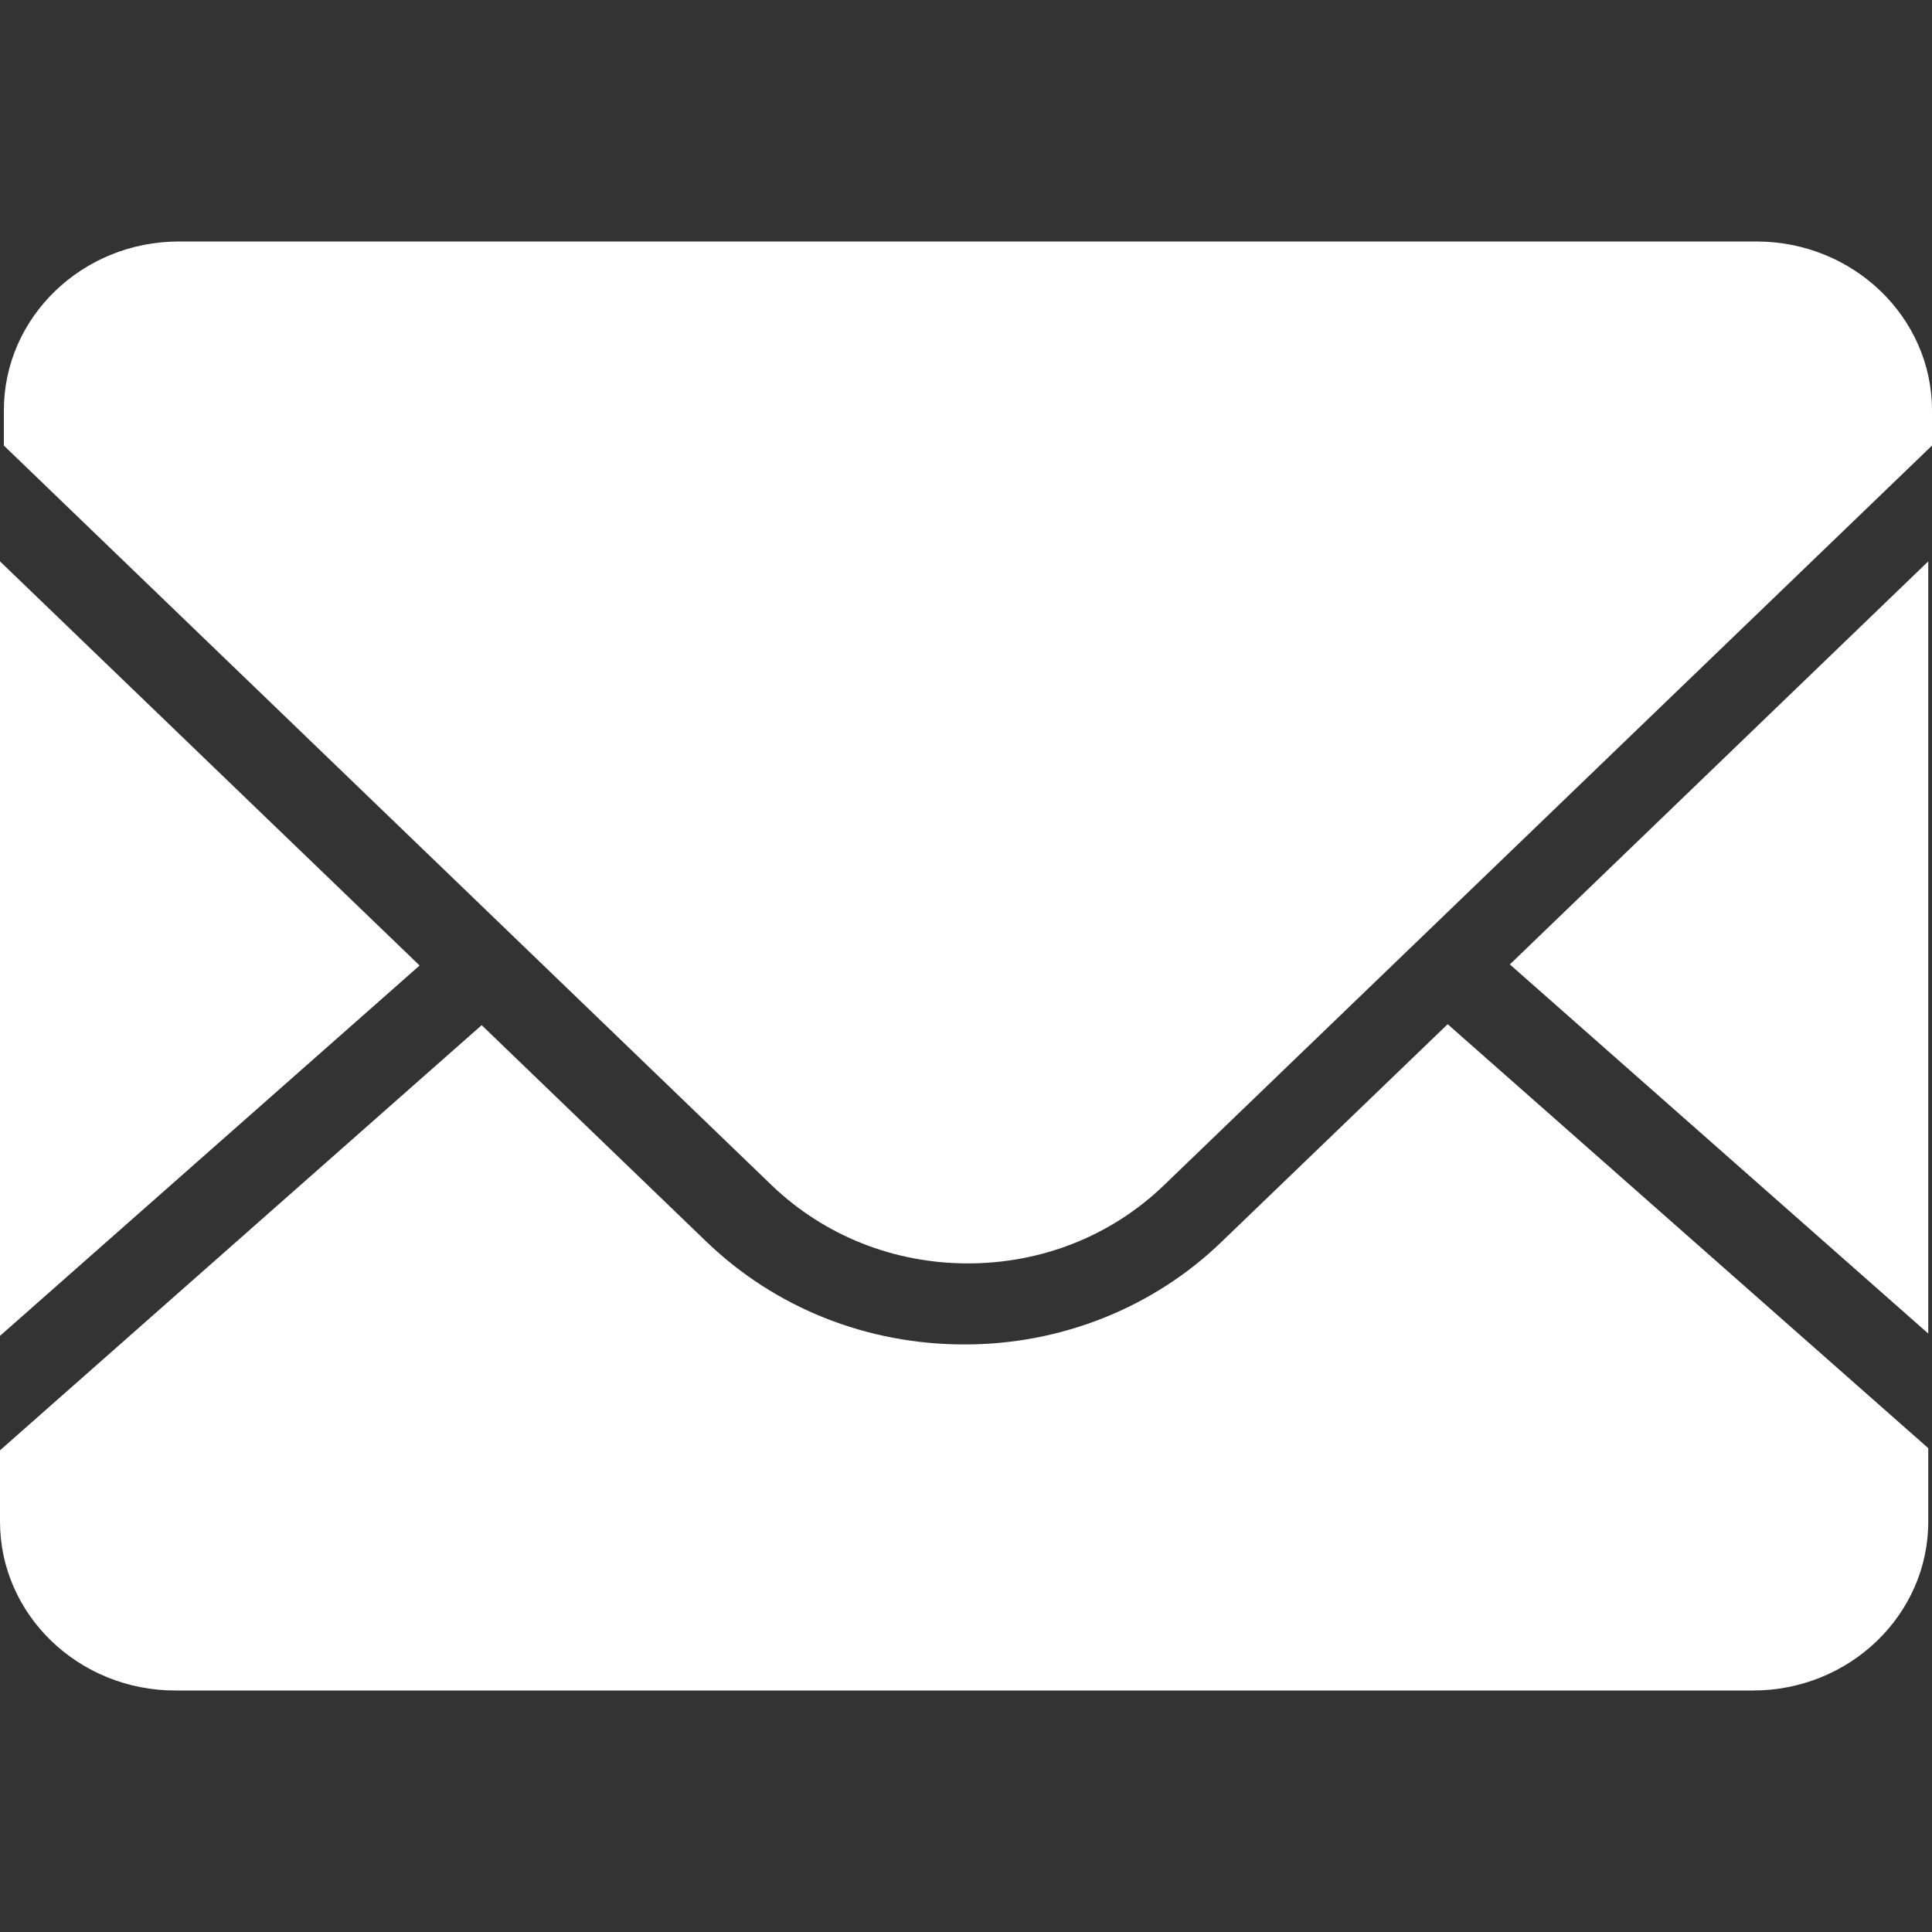
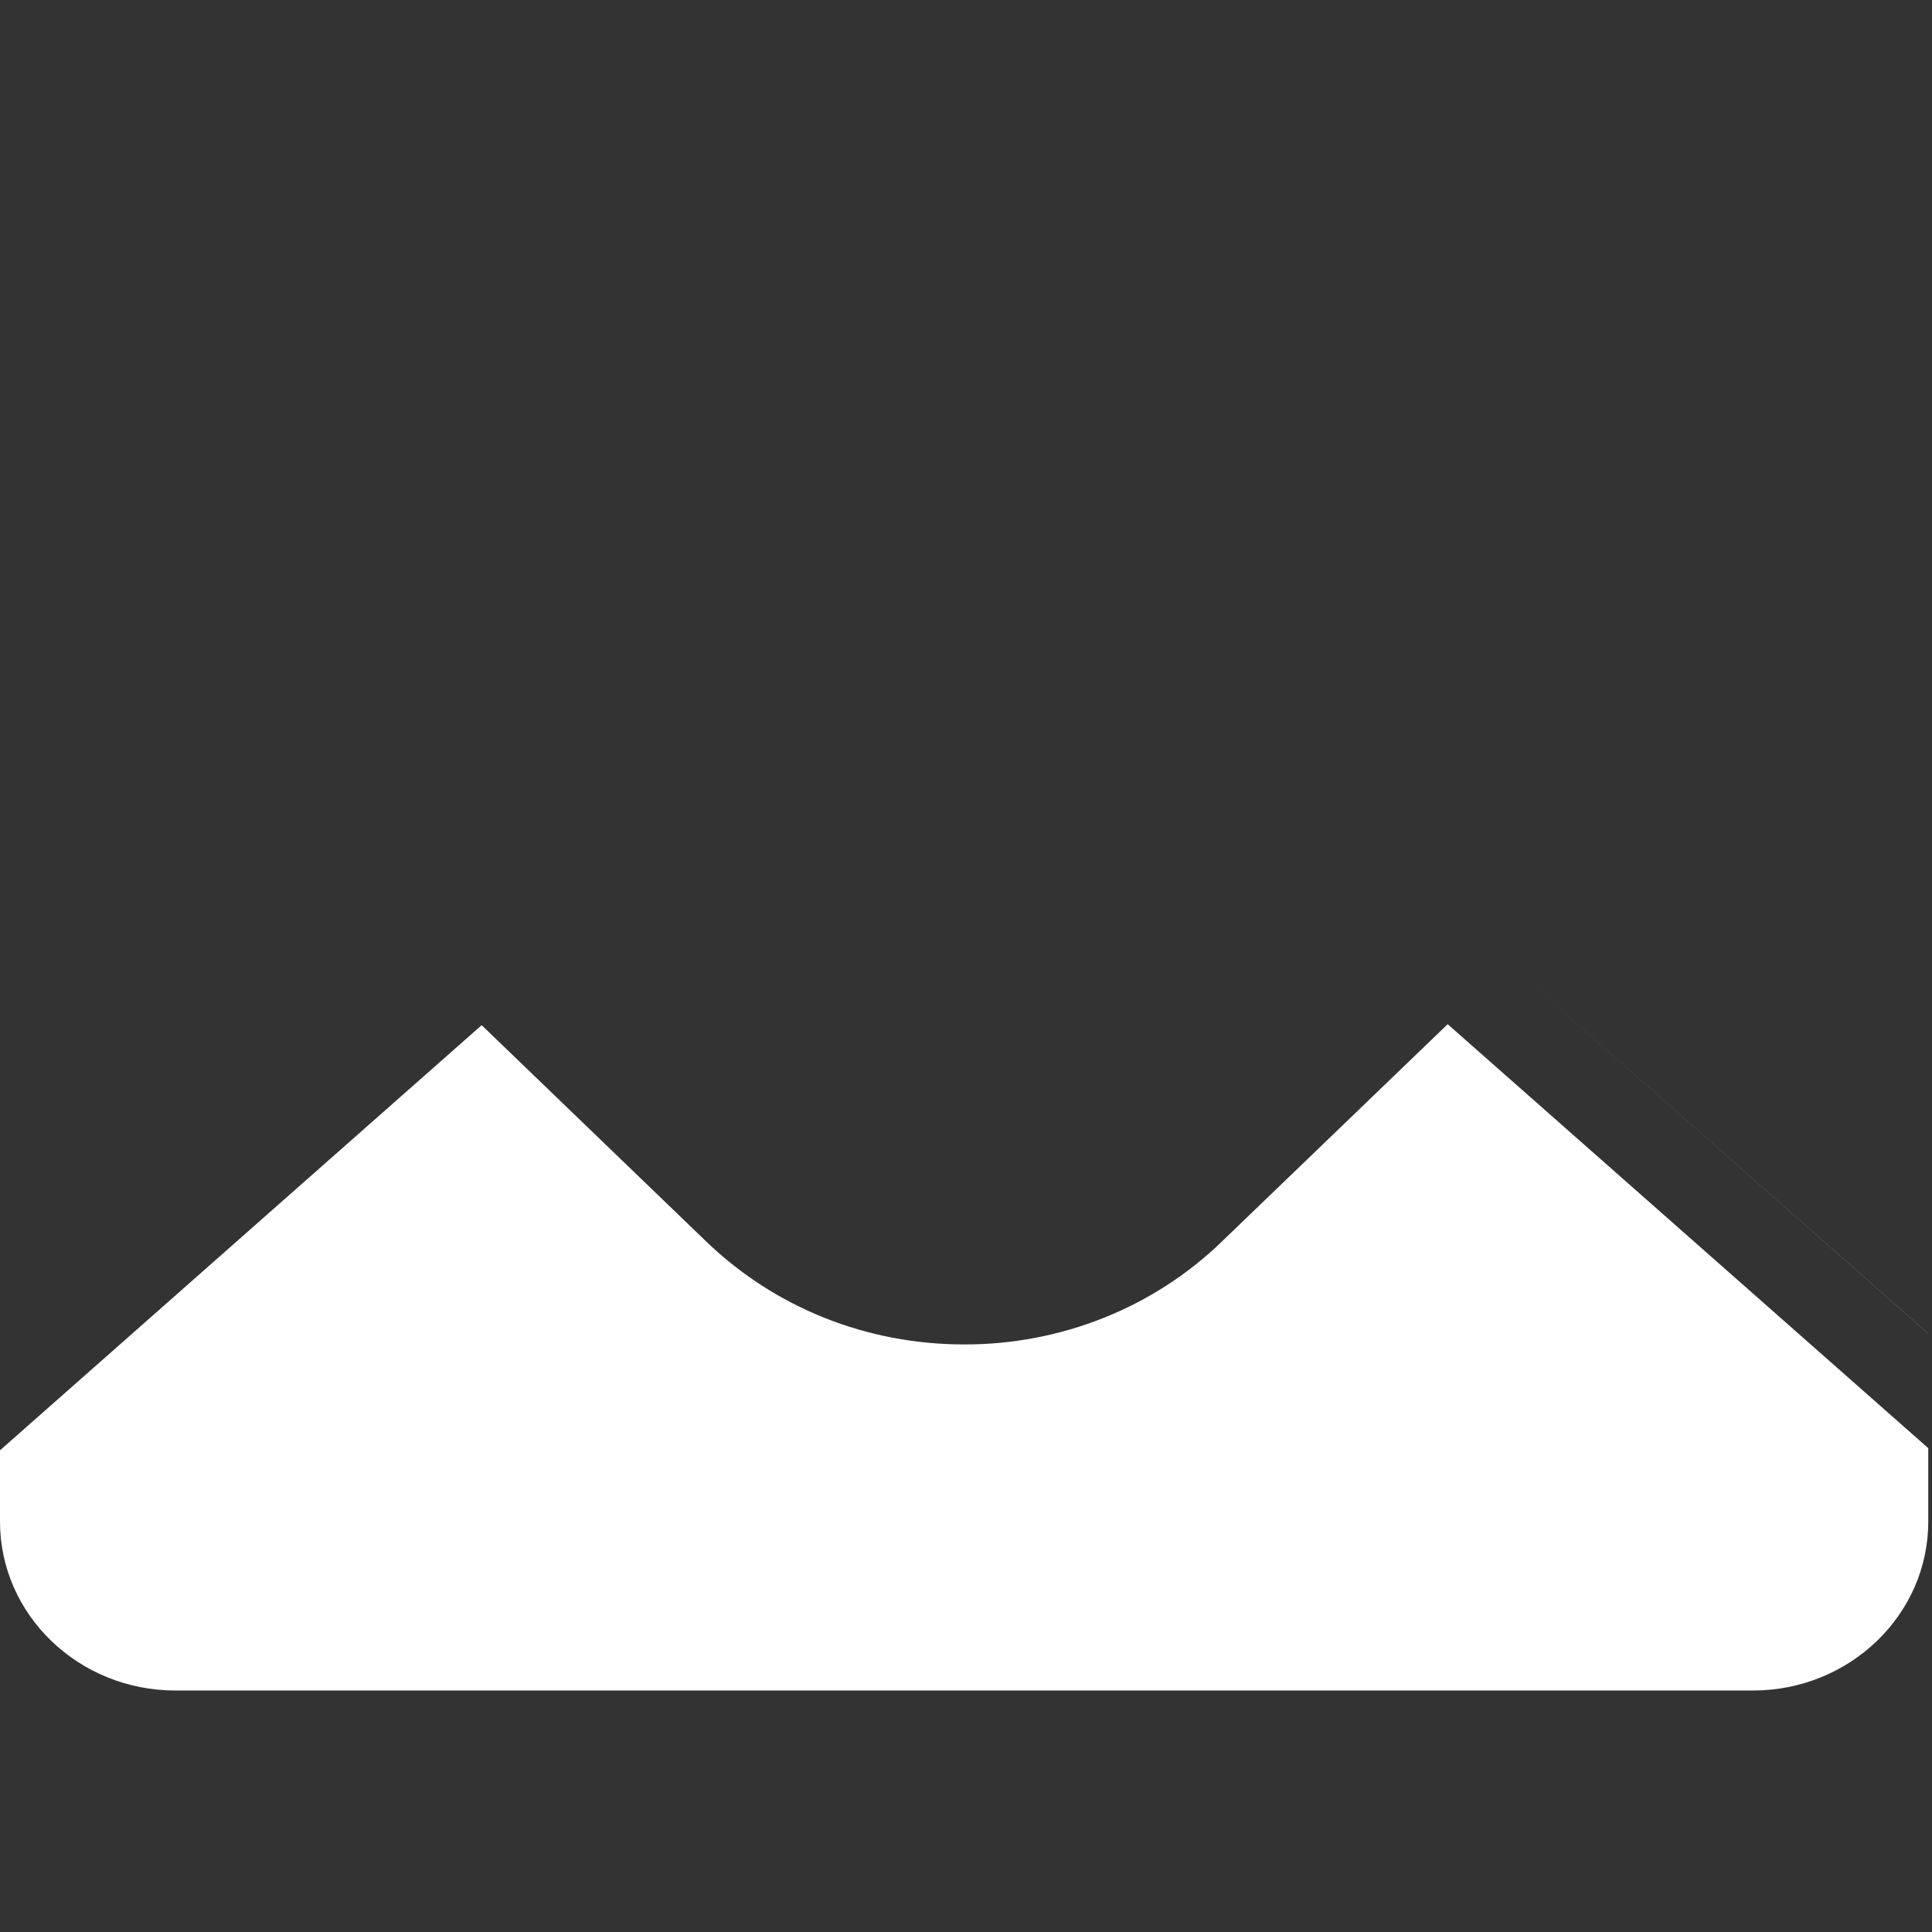
<svg xmlns="http://www.w3.org/2000/svg" width="16px" height="16px" viewBox="0 0 16 16" version="1.1">
  <rect x="0" y="0" width="16" height="16" fill="#333333" stroke="none" />
  <title>编组 11</title>
  <g id="控件" stroke="none" stroke-width="1" fill="none" fill-rule="evenodd">
    <g id="CR" transform="translate(-747, -275)">
      <g id="编组-12" transform="translate(747, 185)">
        <g id="编组-11" transform="translate(0, 90)">
-           <rect id="矩形" x="0" y="0" width="16" height="16" />
          <g id="编组" transform="translate(0, 2)" fill="#FFFFFF" fill-rule="nonzero">
-             <path d="M15.969,9.045 L15.969,2.649 L12.504,5.987 L15.969,9.044 M10.12,8.281 C9.555,8.829 8.786,9.136 7.985,9.134 C7.178,9.134 6.419,8.831 5.848,8.281 L3.989,6.49 L0,10.011 L0,10.601 C0,11.373 0.651,12 1.452,12 L14.518,12 C15.318,12 15.969,11.373 15.969,10.602 L15.969,9.993 L11.989,6.482 L10.121,8.28" id="形状" />
-             <path d="M14.547,0 L1.481,0 C0.682,0 0.032,0.627 0.032,1.398 L0.032,1.69 L6.392,7.817 C6.826,8.233 7.403,8.463 8.015,8.463 C8.629,8.463 9.206,8.233 9.638,7.817 L16,1.69 L16,1.398 C16,0.627 15.347,0 14.547,0 M0,2.649 L0,9.063 L3.475,5.996 L0,2.649" id="形状" />
+             <path d="M15.969,9.045 L12.504,5.987 L15.969,9.044 M10.12,8.281 C9.555,8.829 8.786,9.136 7.985,9.134 C7.178,9.134 6.419,8.831 5.848,8.281 L3.989,6.49 L0,10.011 L0,10.601 C0,11.373 0.651,12 1.452,12 L14.518,12 C15.318,12 15.969,11.373 15.969,10.602 L15.969,9.993 L11.989,6.482 L10.121,8.28" id="形状" />
          </g>
        </g>
      </g>
    </g>
  </g>
</svg>